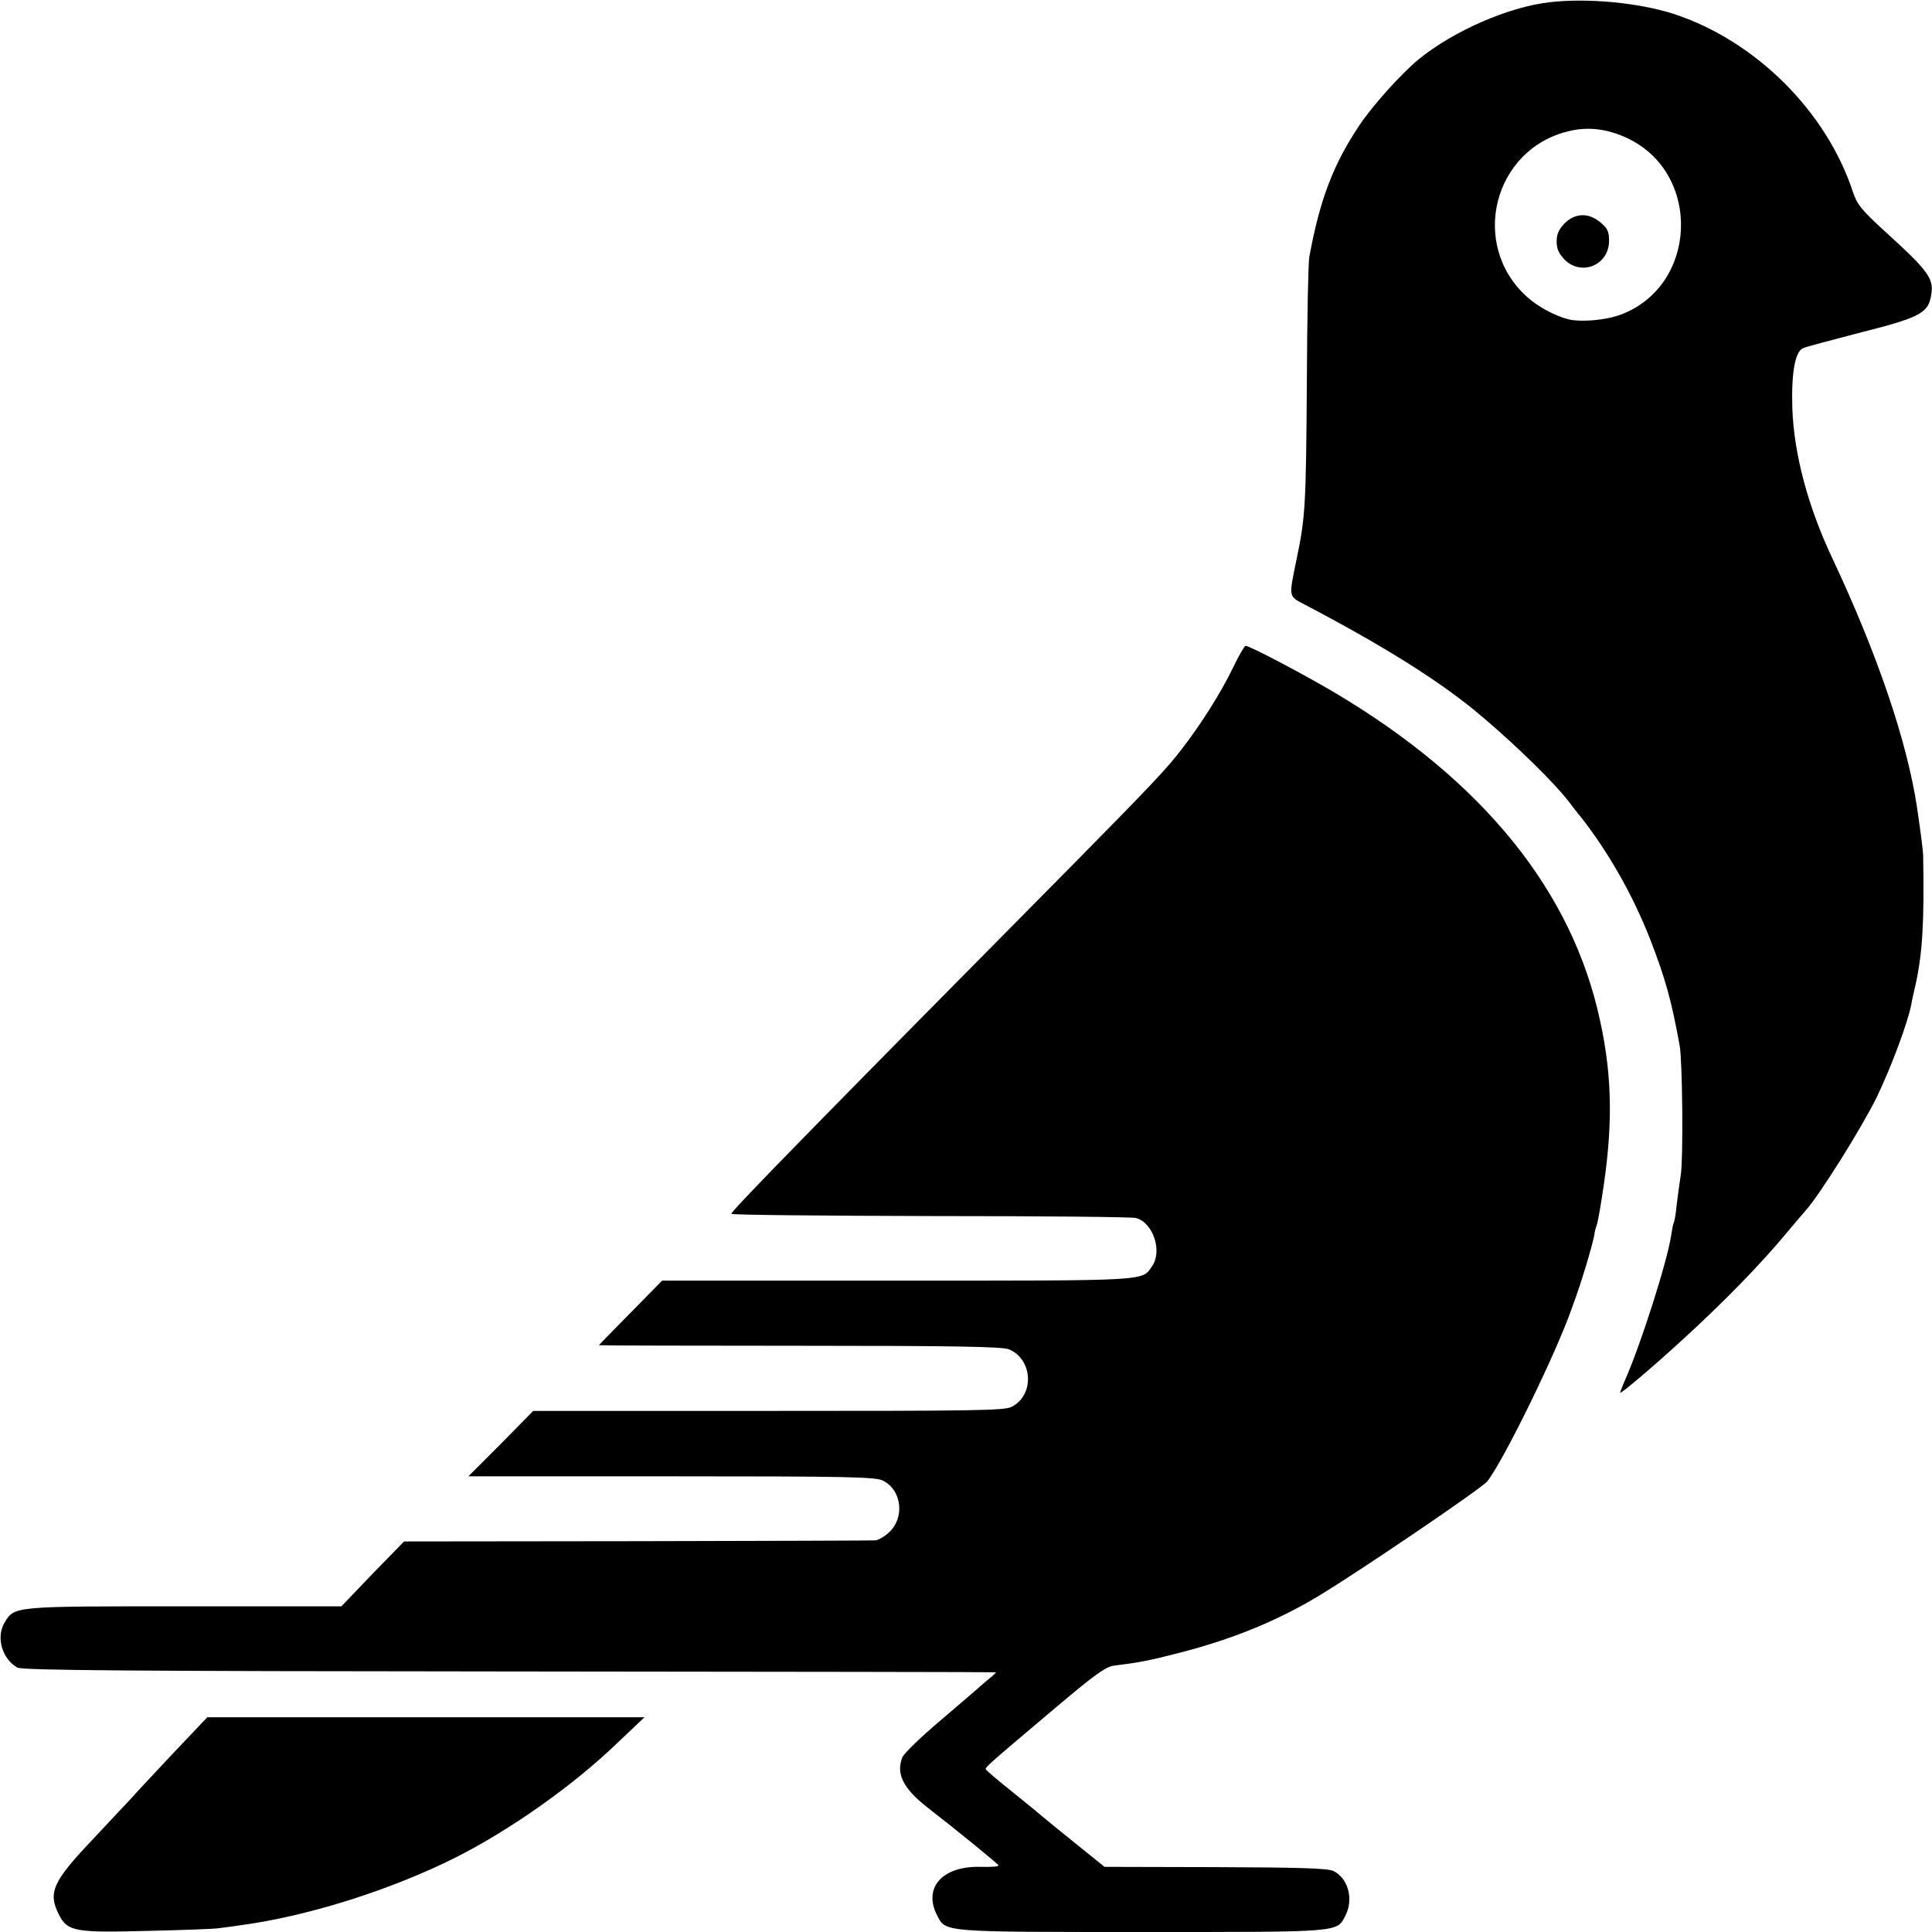
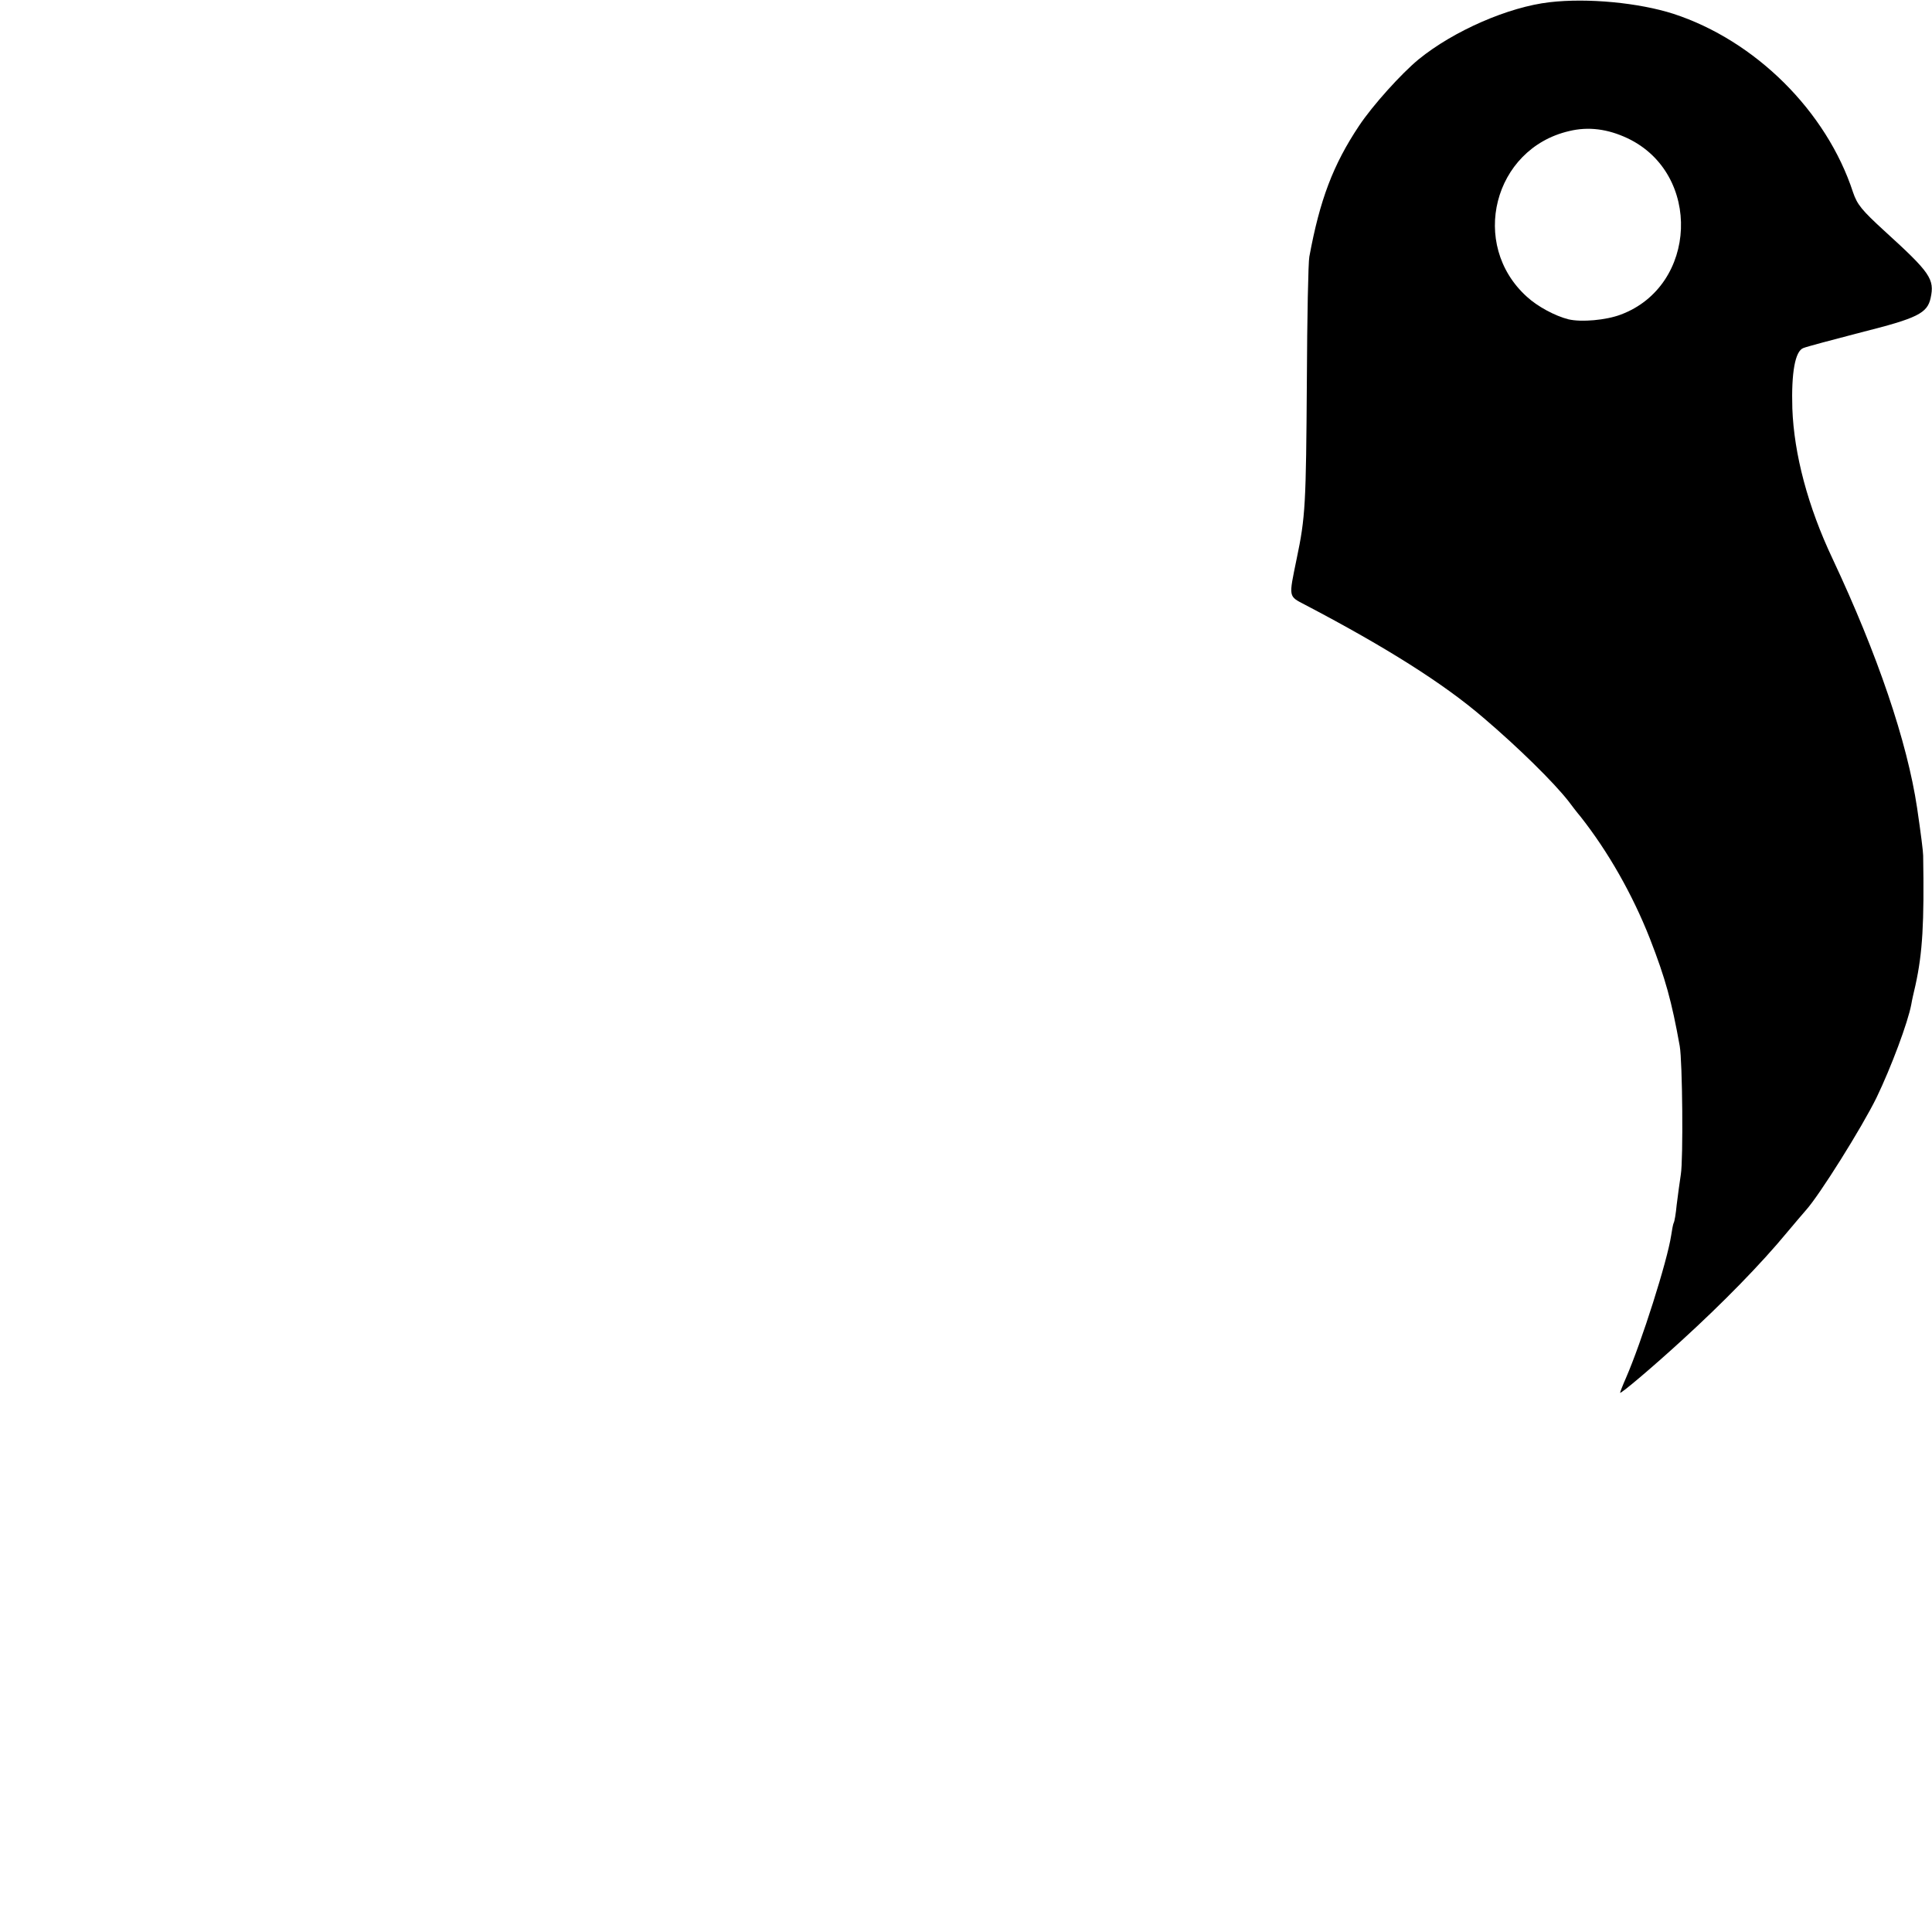
<svg xmlns="http://www.w3.org/2000/svg" version="1.0" width="700pt" height="700pt" viewBox="0 0 700 700" preserveAspectRatio="xMidYMid meet">
  <g transform="translate(0,700) scale(0.1,-0.1)" fill="#000000" stroke="none">
    <path d="M5615 6992 c-149 -17 -347 -103 -475 -207 -62 -51 -167 -167 -216 -241 -94 -141 -142 -268 -180 -474 -4 -19 -8 -222 -9 -450 -3 -447 -5 -493 -37 -645 -29 -142 -31 -134 32 -167 292 -153 501 -285 644 -408 127 -108 255 -234 309 -303 12 -16 31 -41 43 -55 101 -128 189 -283 252 -443 56 -144 79 -227 108 -389 10 -57 13 -411 4 -465 -4 -27 -11 -77 -15 -110 -3 -32 -8 -62 -11 -66 -2 -4 -6 -24 -9 -45 -14 -93 -107 -386 -164 -517 -12 -27 -21 -51 -21 -53 0 -7 117 92 224 190 147 134 287 277 381 391 28 33 58 69 68 80 49 54 203 300 256 408 53 110 114 273 126 338 2 13 9 44 15 69 26 118 32 226 28 470 0 14 -8 78 -22 173 -36 240 -143 555 -306 902 -90 190 -140 380 -146 545 -4 130 10 208 40 219 12 5 106 30 210 57 203 51 239 69 251 124 15 69 -1 92 -167 243 -83 76 -99 96 -114 140 -96 294 -354 550 -651 647 -125 40 -310 58 -448 42z m282 -493 c270 -128 254 -535 -25 -639 -53 -20 -142 -28 -189 -17 -48 12 -112 46 -151 82 -209 189 -121 536 153 600 70 17 140 8 212 -26z" />
-     <path d="M5669 6191 c-21 -22 -29 -39 -29 -66 0 -27 8 -44 29 -66 62 -61 161 -19 161 69 0 33 -6 45 -31 66 -43 36 -91 35 -130 -3z" />
-     <path d="M4467 4580 c-42 -87 -113 -201 -186 -295 -51 -68 -121 -141 -401 -425 -952 -962 -1234 -1251 -1230 -1258 3 -4 327 -7 720 -8 393 0 729 -3 745 -7 62 -15 98 -120 59 -175 -37 -54 -4 -52 -924 -52 l-851 0 -114 -116 c-63 -64 -115 -117 -115 -118 0 -1 328 -2 728 -2 557 0 735 -3 758 -13 86 -36 93 -165 10 -208 -26 -14 -135 -15 -882 -15 l-852 0 -117 -119 -118 -118 737 0 c644 0 740 -2 766 -16 68 -35 79 -135 20 -188 -16 -15 -38 -27 -48 -28 -9 -1 -398 -2 -863 -3 l-845 -1 -114 -117 -113 -118 -570 0 c-625 0 -614 1 -651 -60 -31 -53 -8 -131 47 -162 17 -10 414 -13 1782 -14 968 -1 1761 -2 1763 -3 2 -1 -11 -13 -30 -28 -18 -15 -35 -30 -38 -33 -3 -3 -63 -54 -133 -114 -71 -60 -133 -120 -138 -134 -23 -59 4 -112 89 -179 112 -87 257 -205 260 -212 1 -4 -28 -6 -65 -5 -139 4 -210 -76 -157 -177 30 -60 20 -59 744 -59 725 0 703 -2 735 60 30 59 10 135 -44 161 -20 10 -125 13 -427 14 l-402 1 -98 79 c-55 44 -110 89 -124 101 -14 12 -65 54 -115 94 -49 39 -91 75 -93 79 -3 8 4 14 260 230 134 113 174 142 204 146 95 12 127 18 239 47 190 49 353 115 505 207 149 90 586 387 608 413 57 70 250 464 307 628 1 3 5 14 9 25 24 64 64 197 72 238 2 17 7 33 9 37 2 3 11 49 19 102 40 249 39 430 -6 637 -100 471 -423 870 -958 1189 -120 71 -312 172 -327 172 -4 0 -25 -36 -46 -80z" />
-     <path d="M623 643 c-70 -75 -136 -145 -145 -156 -10 -11 -71 -76 -135 -144 -154 -162 -171 -200 -128 -283 30 -58 60 -63 320 -56 127 3 244 7 260 10 17 2 53 7 80 11 243 33 540 127 776 245 198 100 425 260 587 416 l97 92 -792 0 -792 0 -128 -135z" />
  </g>
</svg>